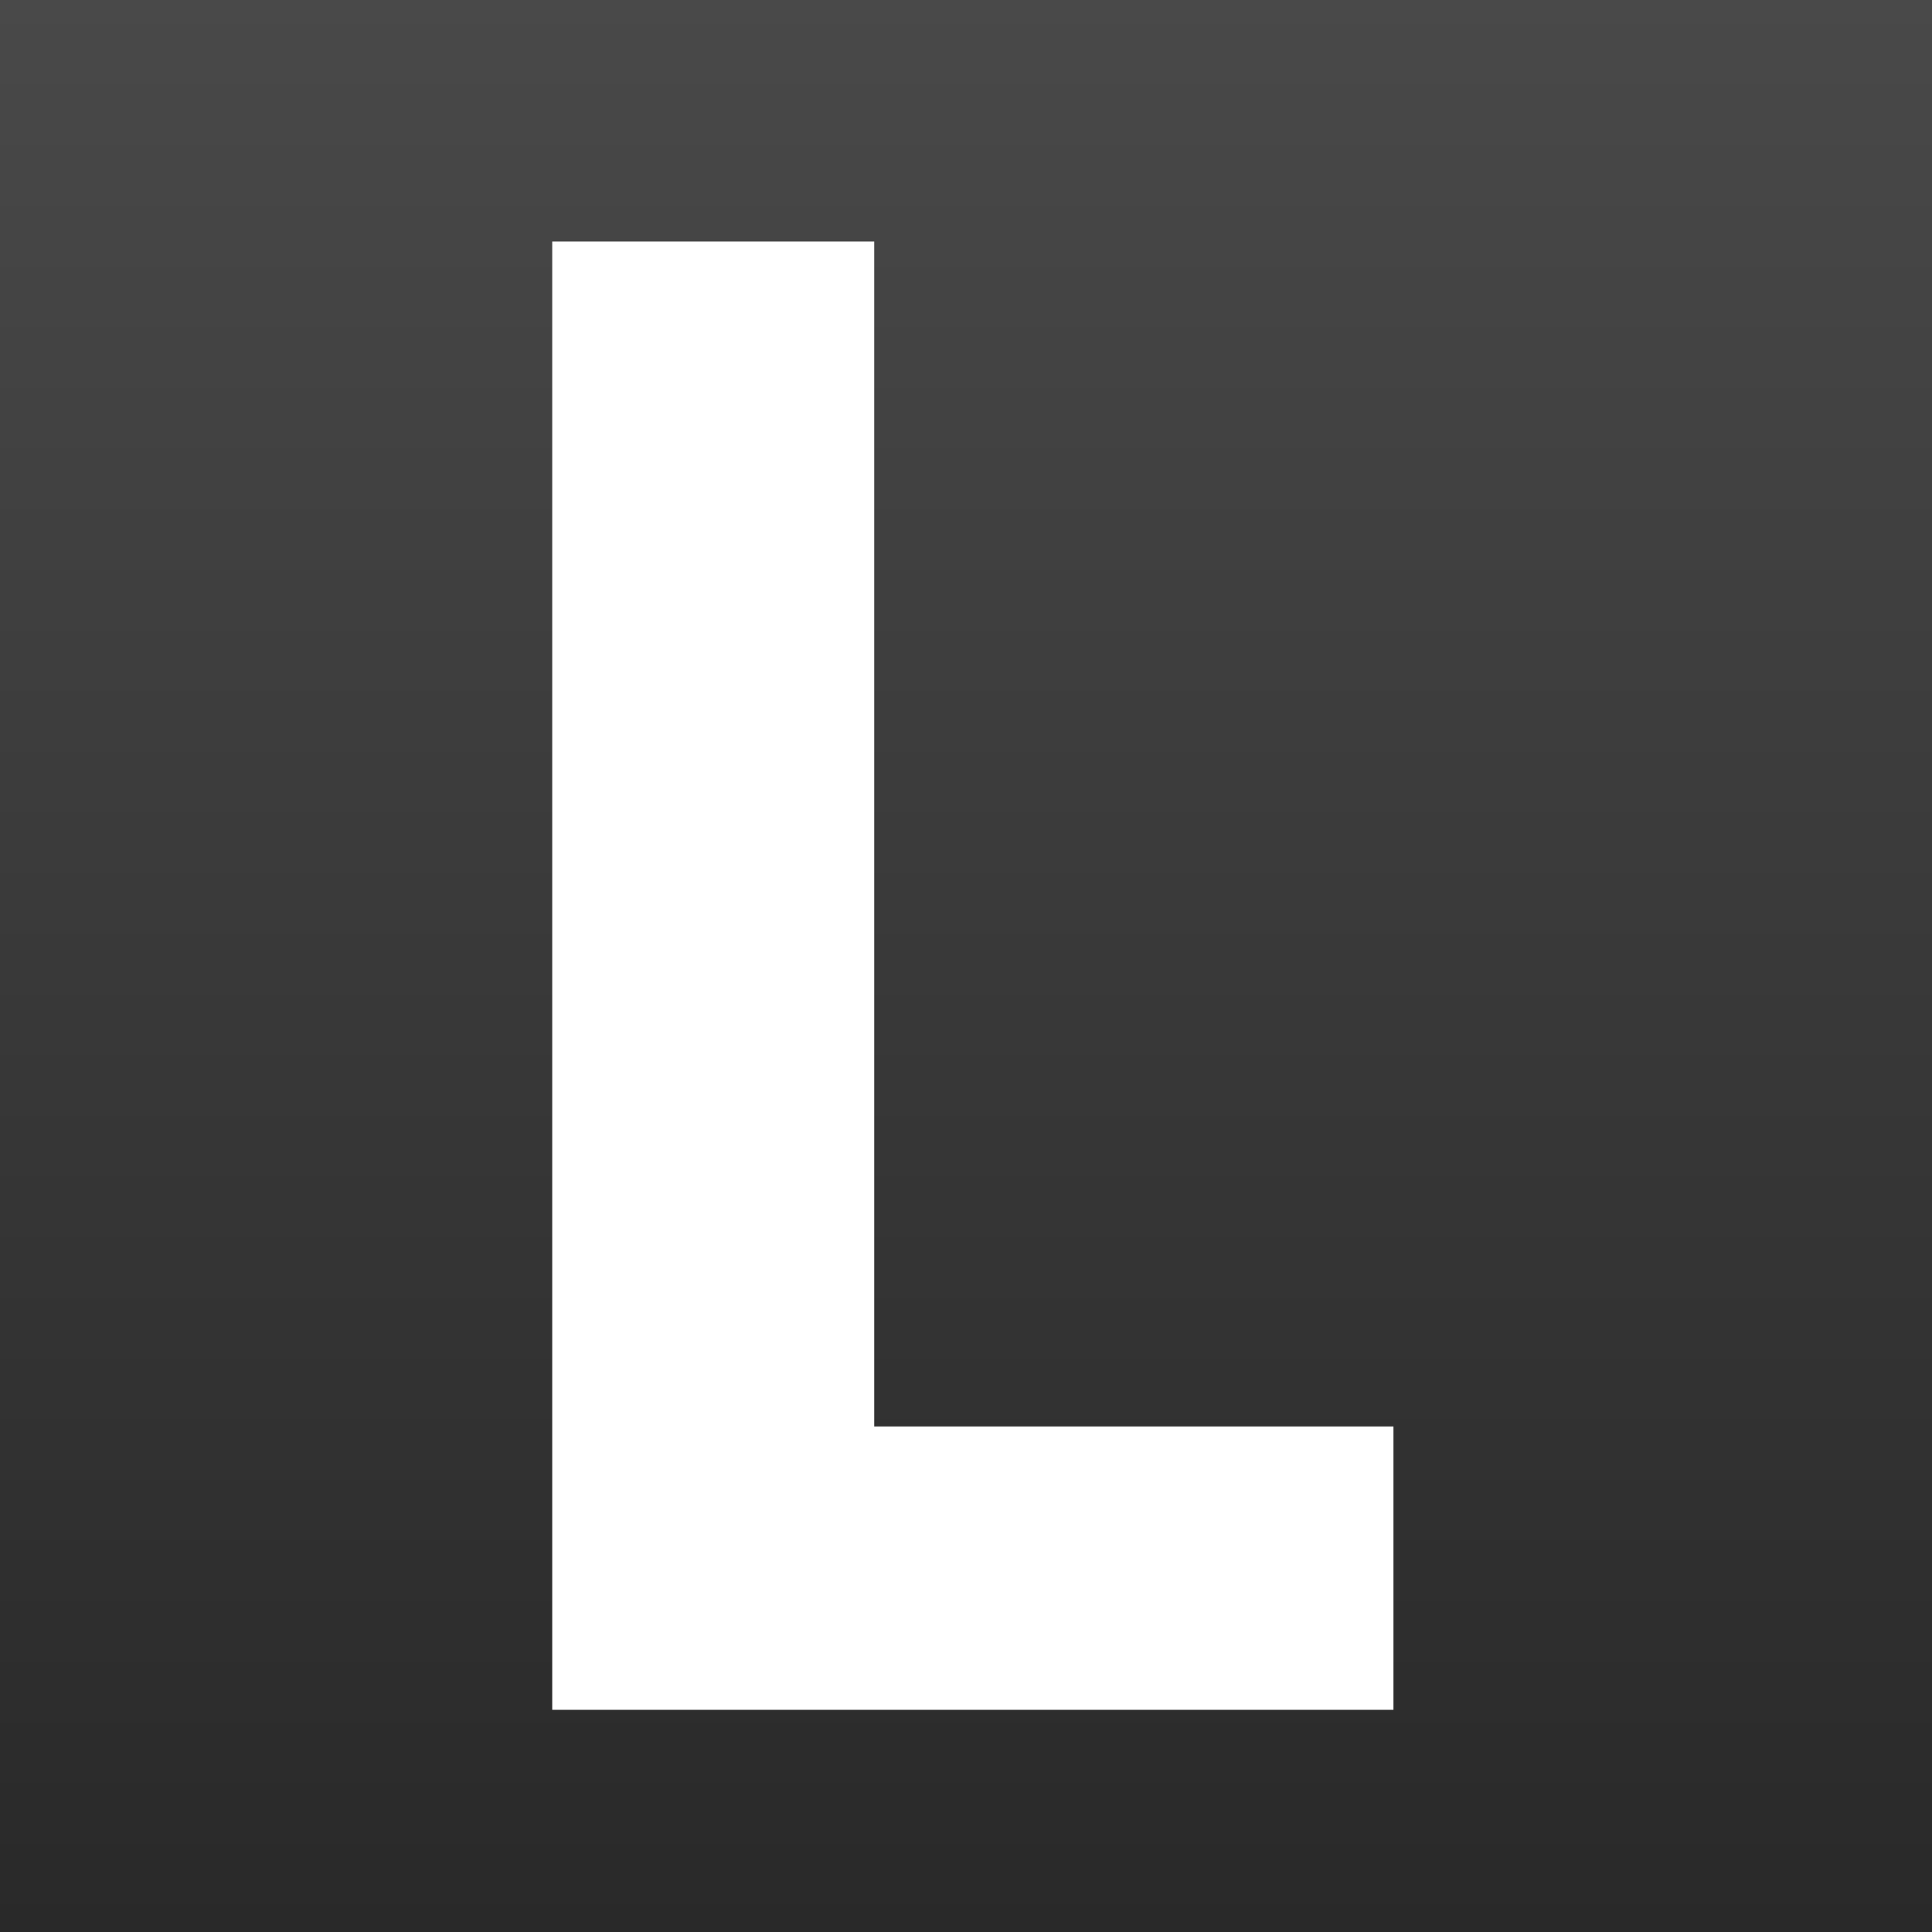
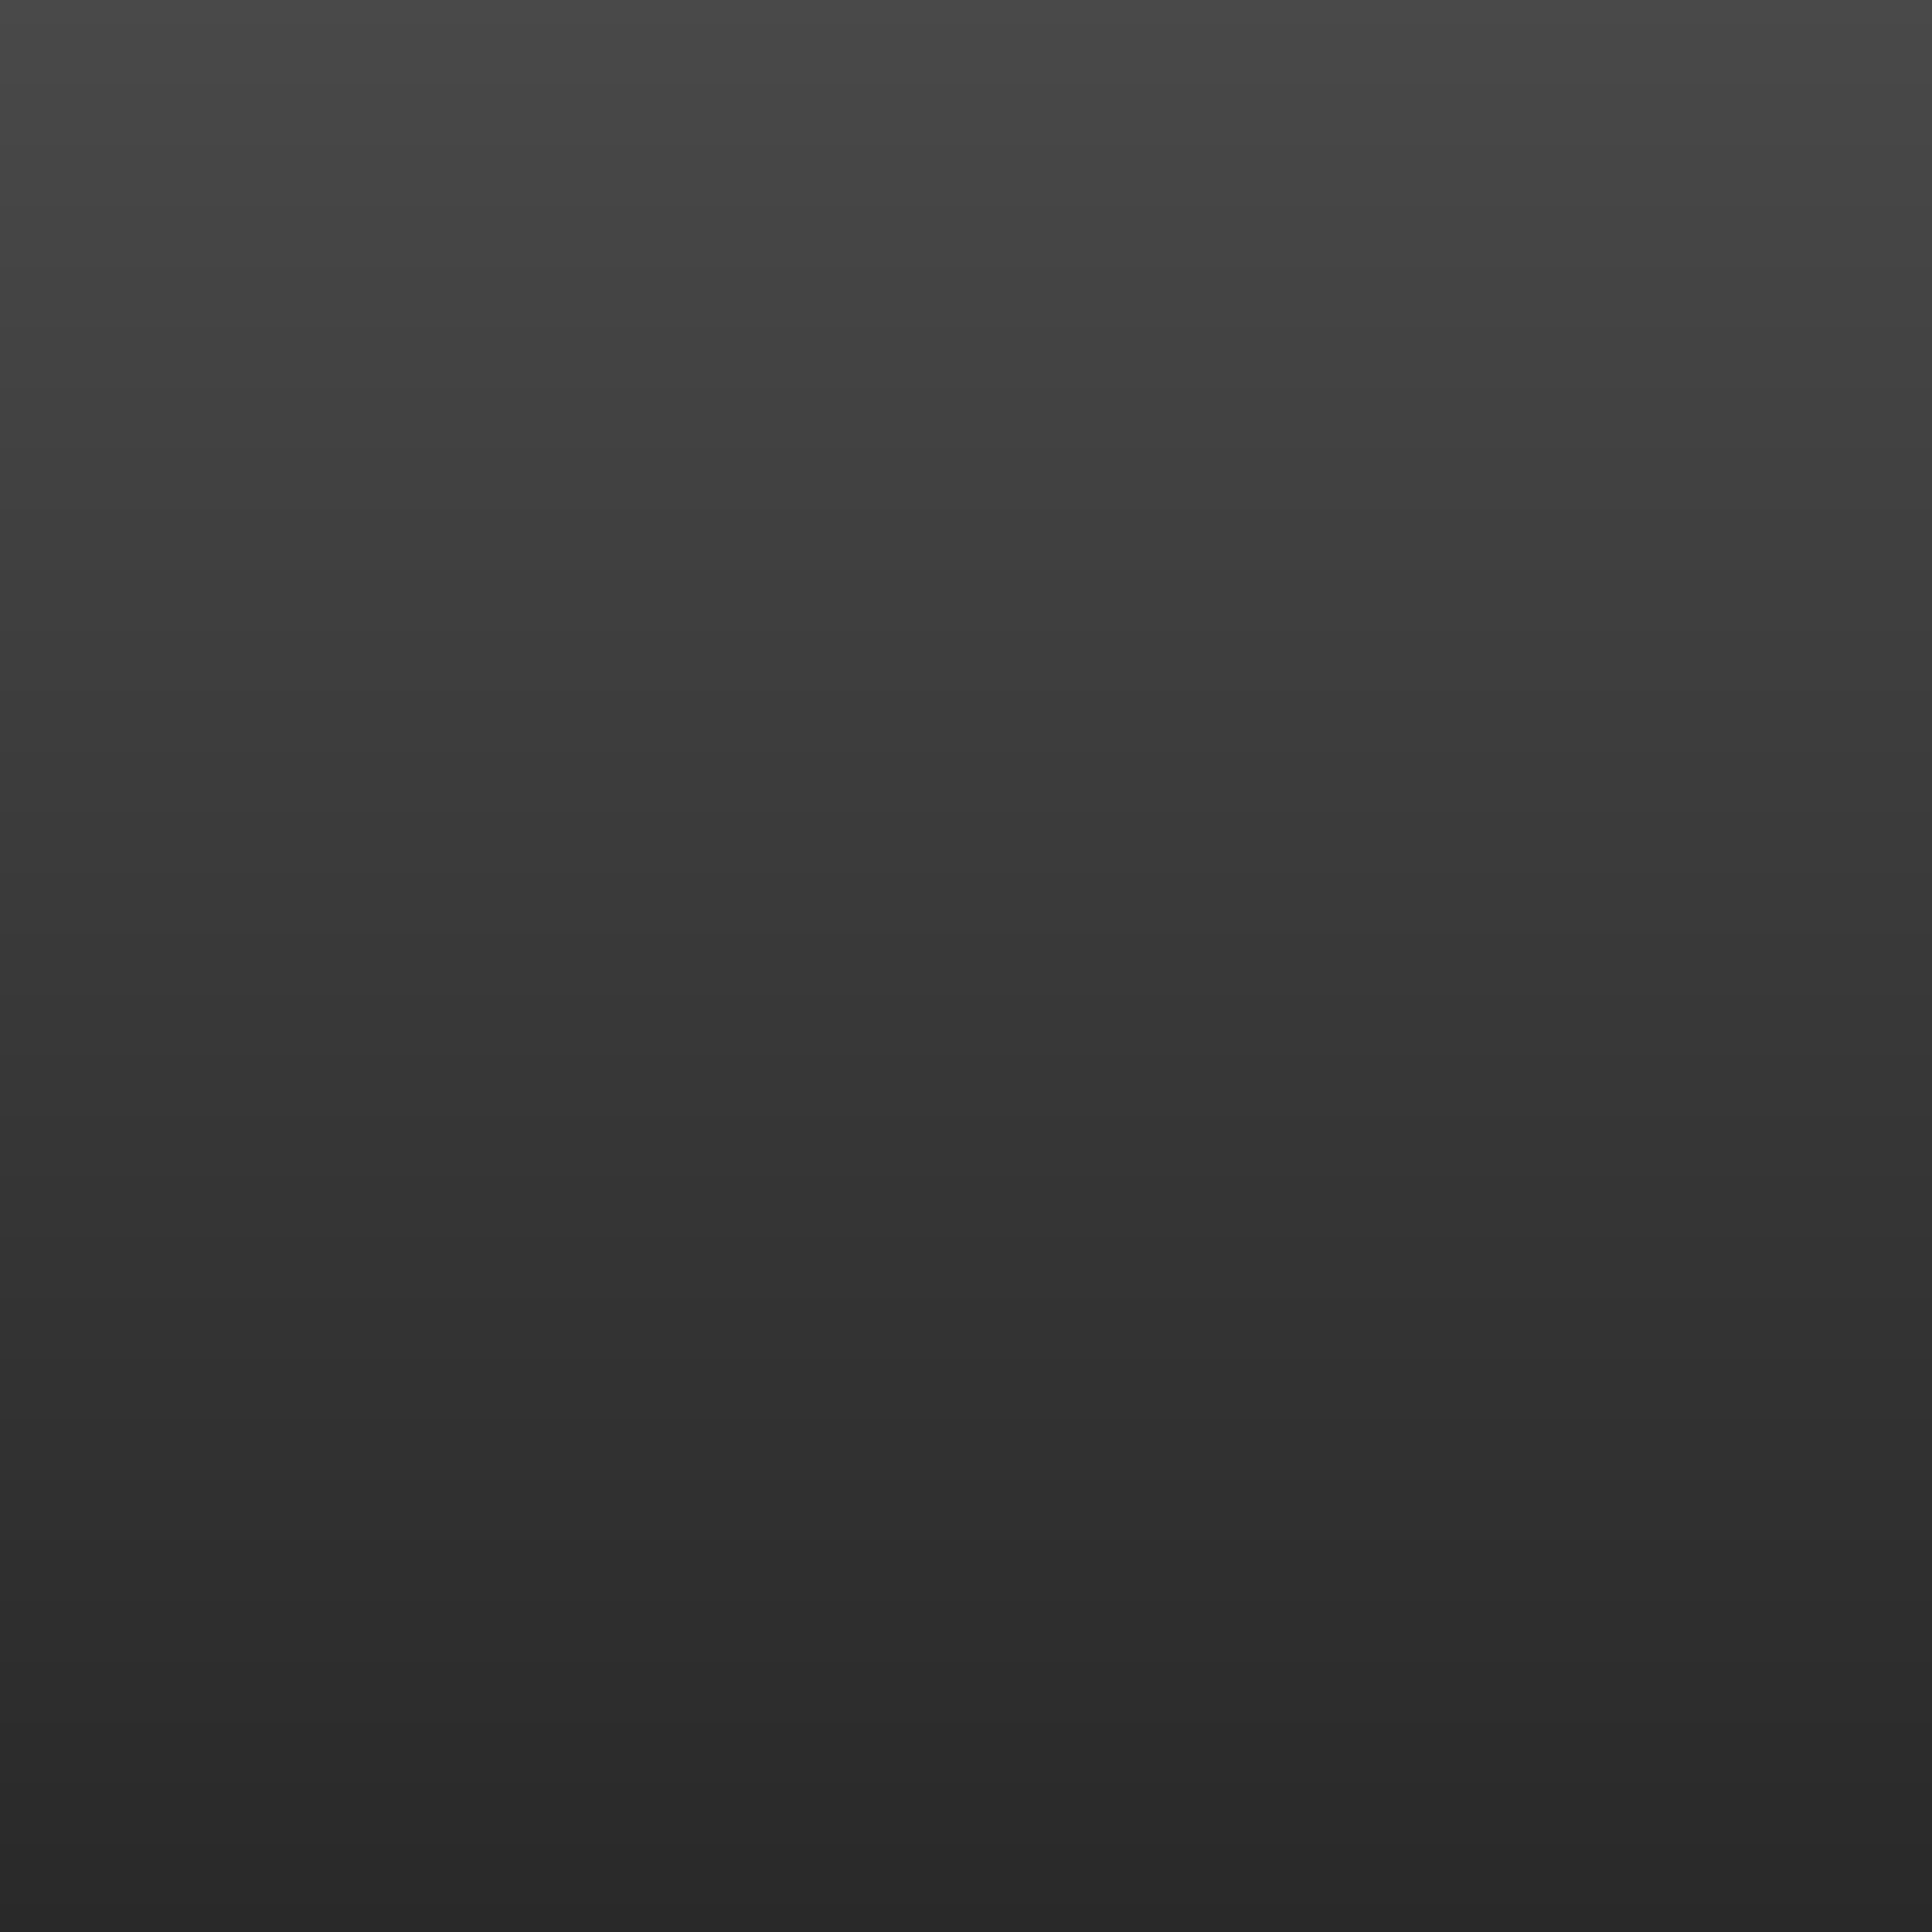
<svg xmlns="http://www.w3.org/2000/svg" viewBox="0 0 24 24">
  <rect x="0" y="0" width="24" height="24" fill="#808080" stroke="none" />
  <defs>
    <style>.cls-1{fill:url(#linear-gradient);}.cls-2{fill:#fff;fill-rule:evenodd;}</style>
    <linearGradient id="linear-gradient" x1="12" y1="-39" x2="12" y2="-63.11" gradientTransform="matrix(1, 0, 0, -1, 0, -39.08)" gradientUnits="userSpaceOnUse">
      <stop offset="0" stop-color="#494949" />
      <stop offset="1" stop-color="#292929" />
    </linearGradient>
  </defs>
  <g id="Layer_16" data-name="Layer 16">
    <g id="Layer_5-2" data-name="Layer 5">
      <rect class="cls-1" x="-0.07" y="-0.08" width="24.14" height="24.11" />
-       <path class="cls-2" d="M10.86,3h-4V21.24H17.31V17.72H10.86Z" />
    </g>
  </g>
</svg>